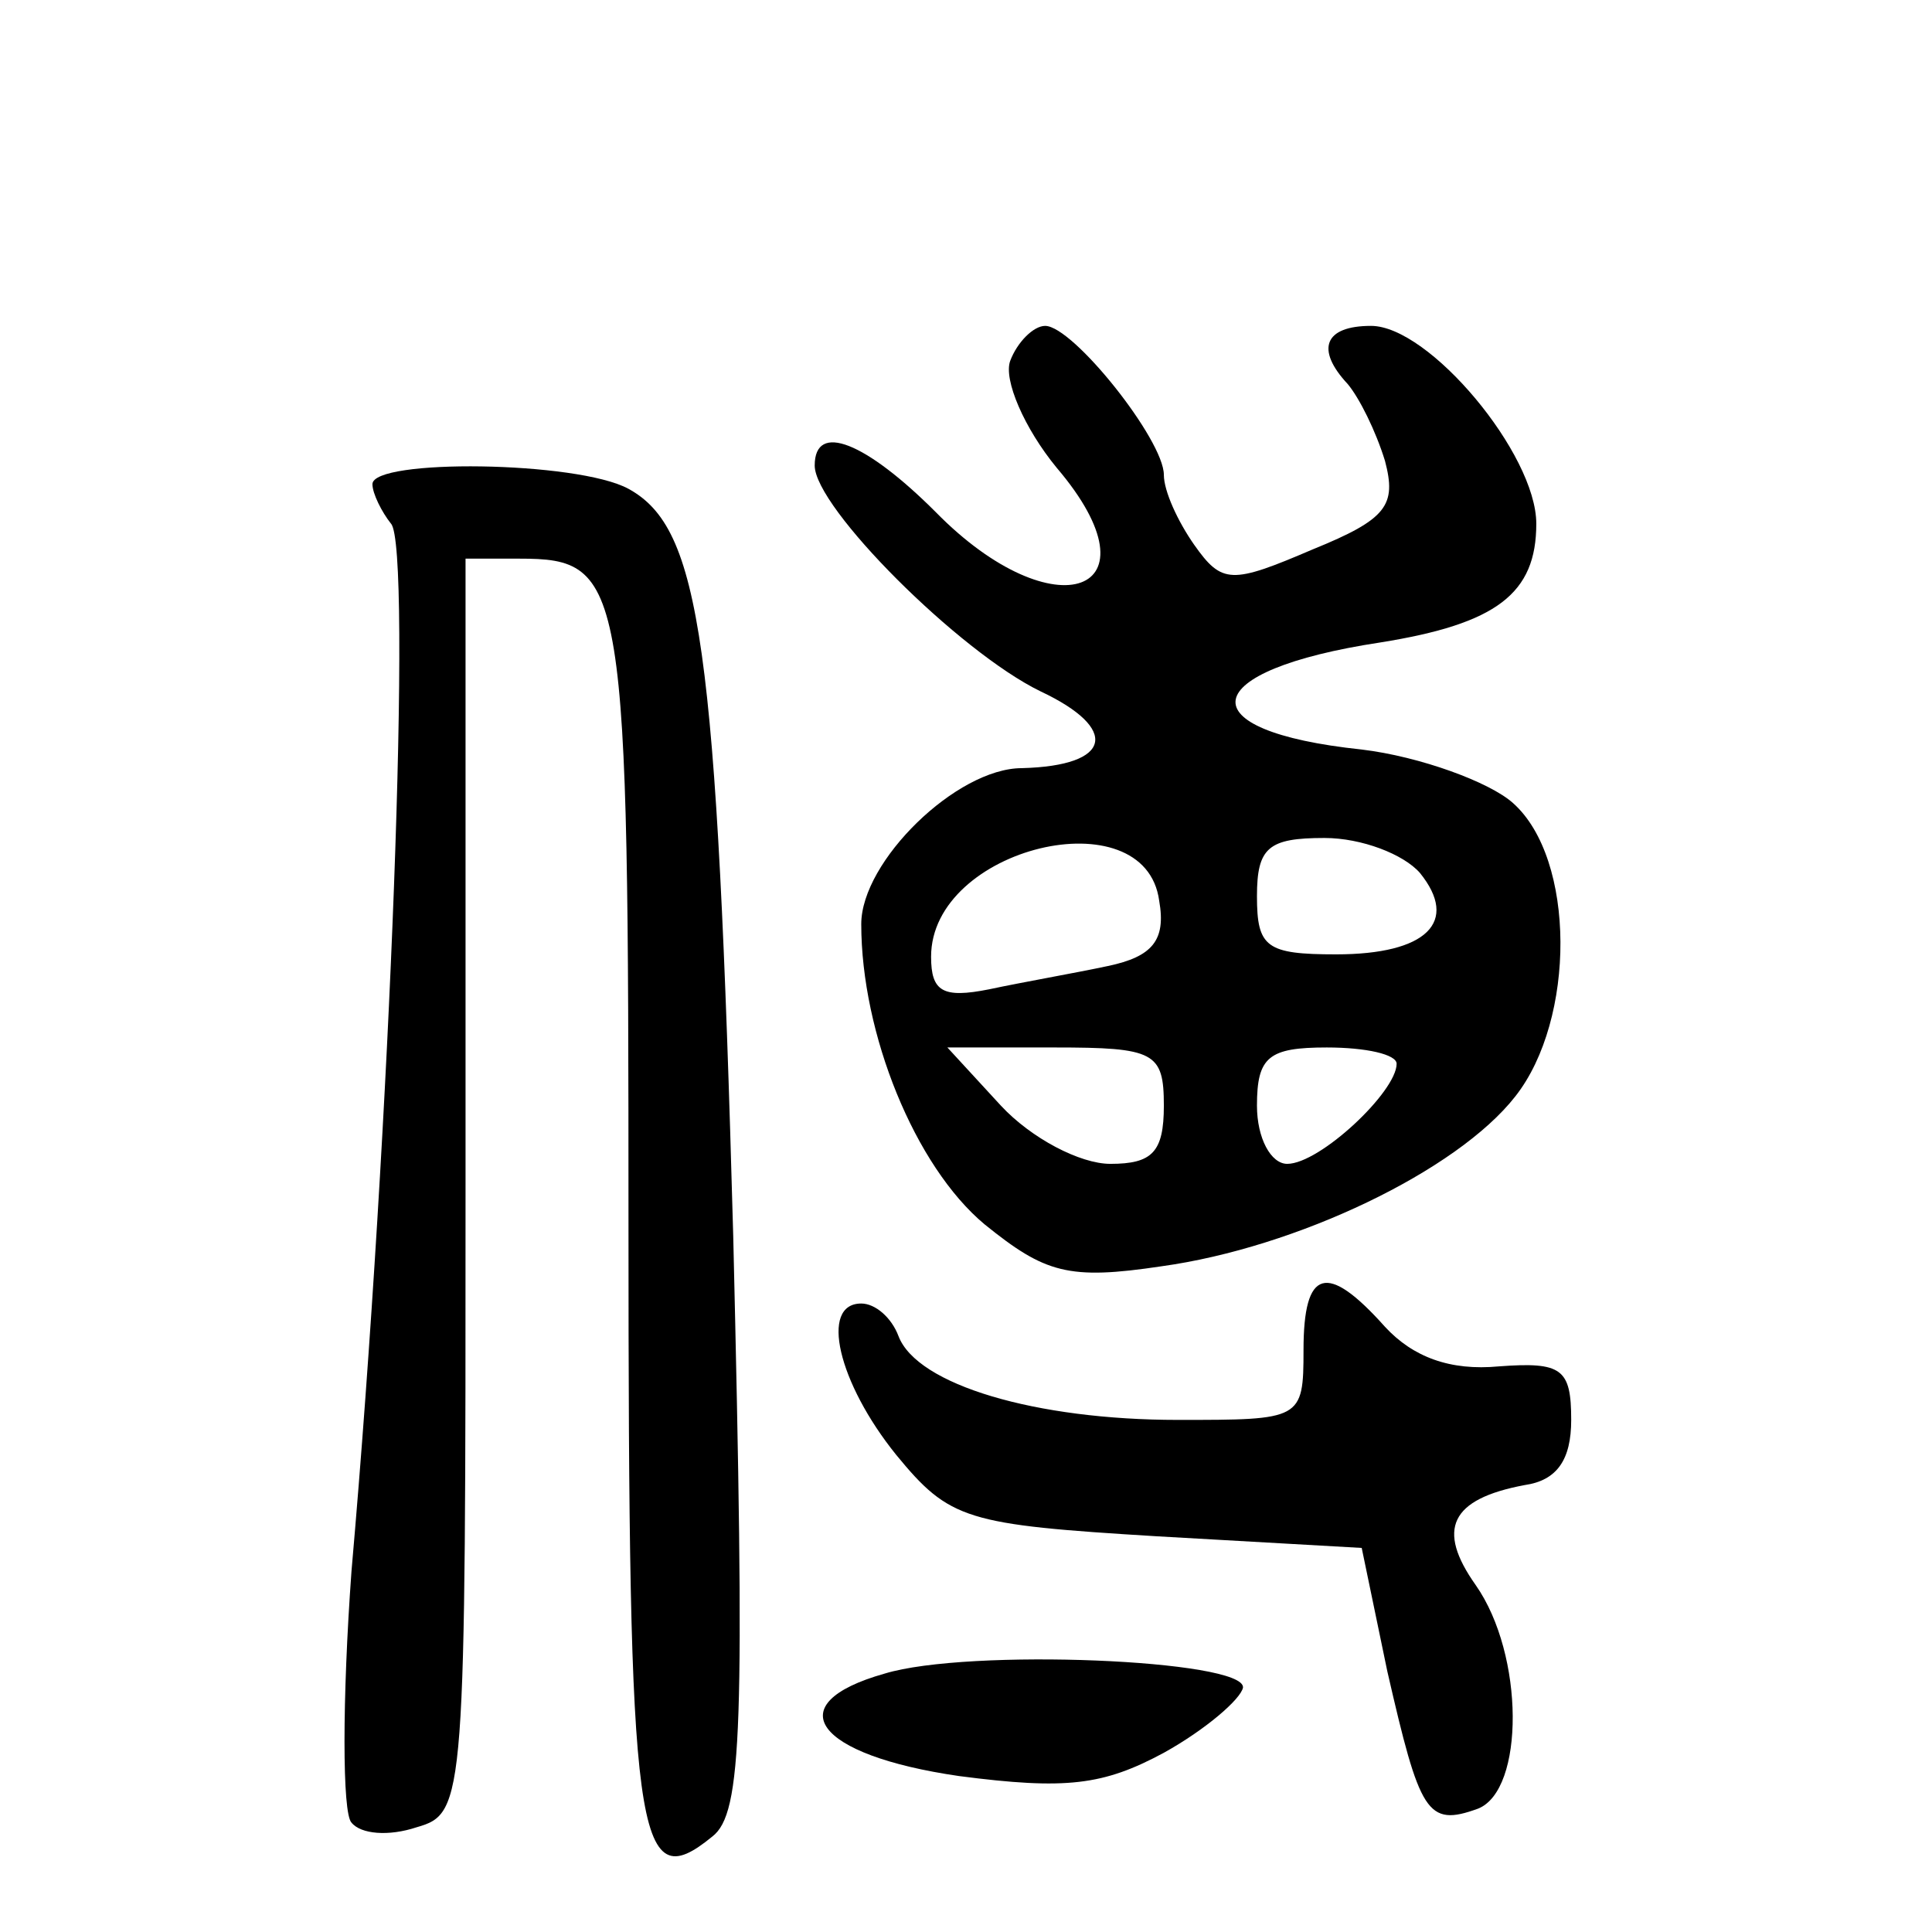
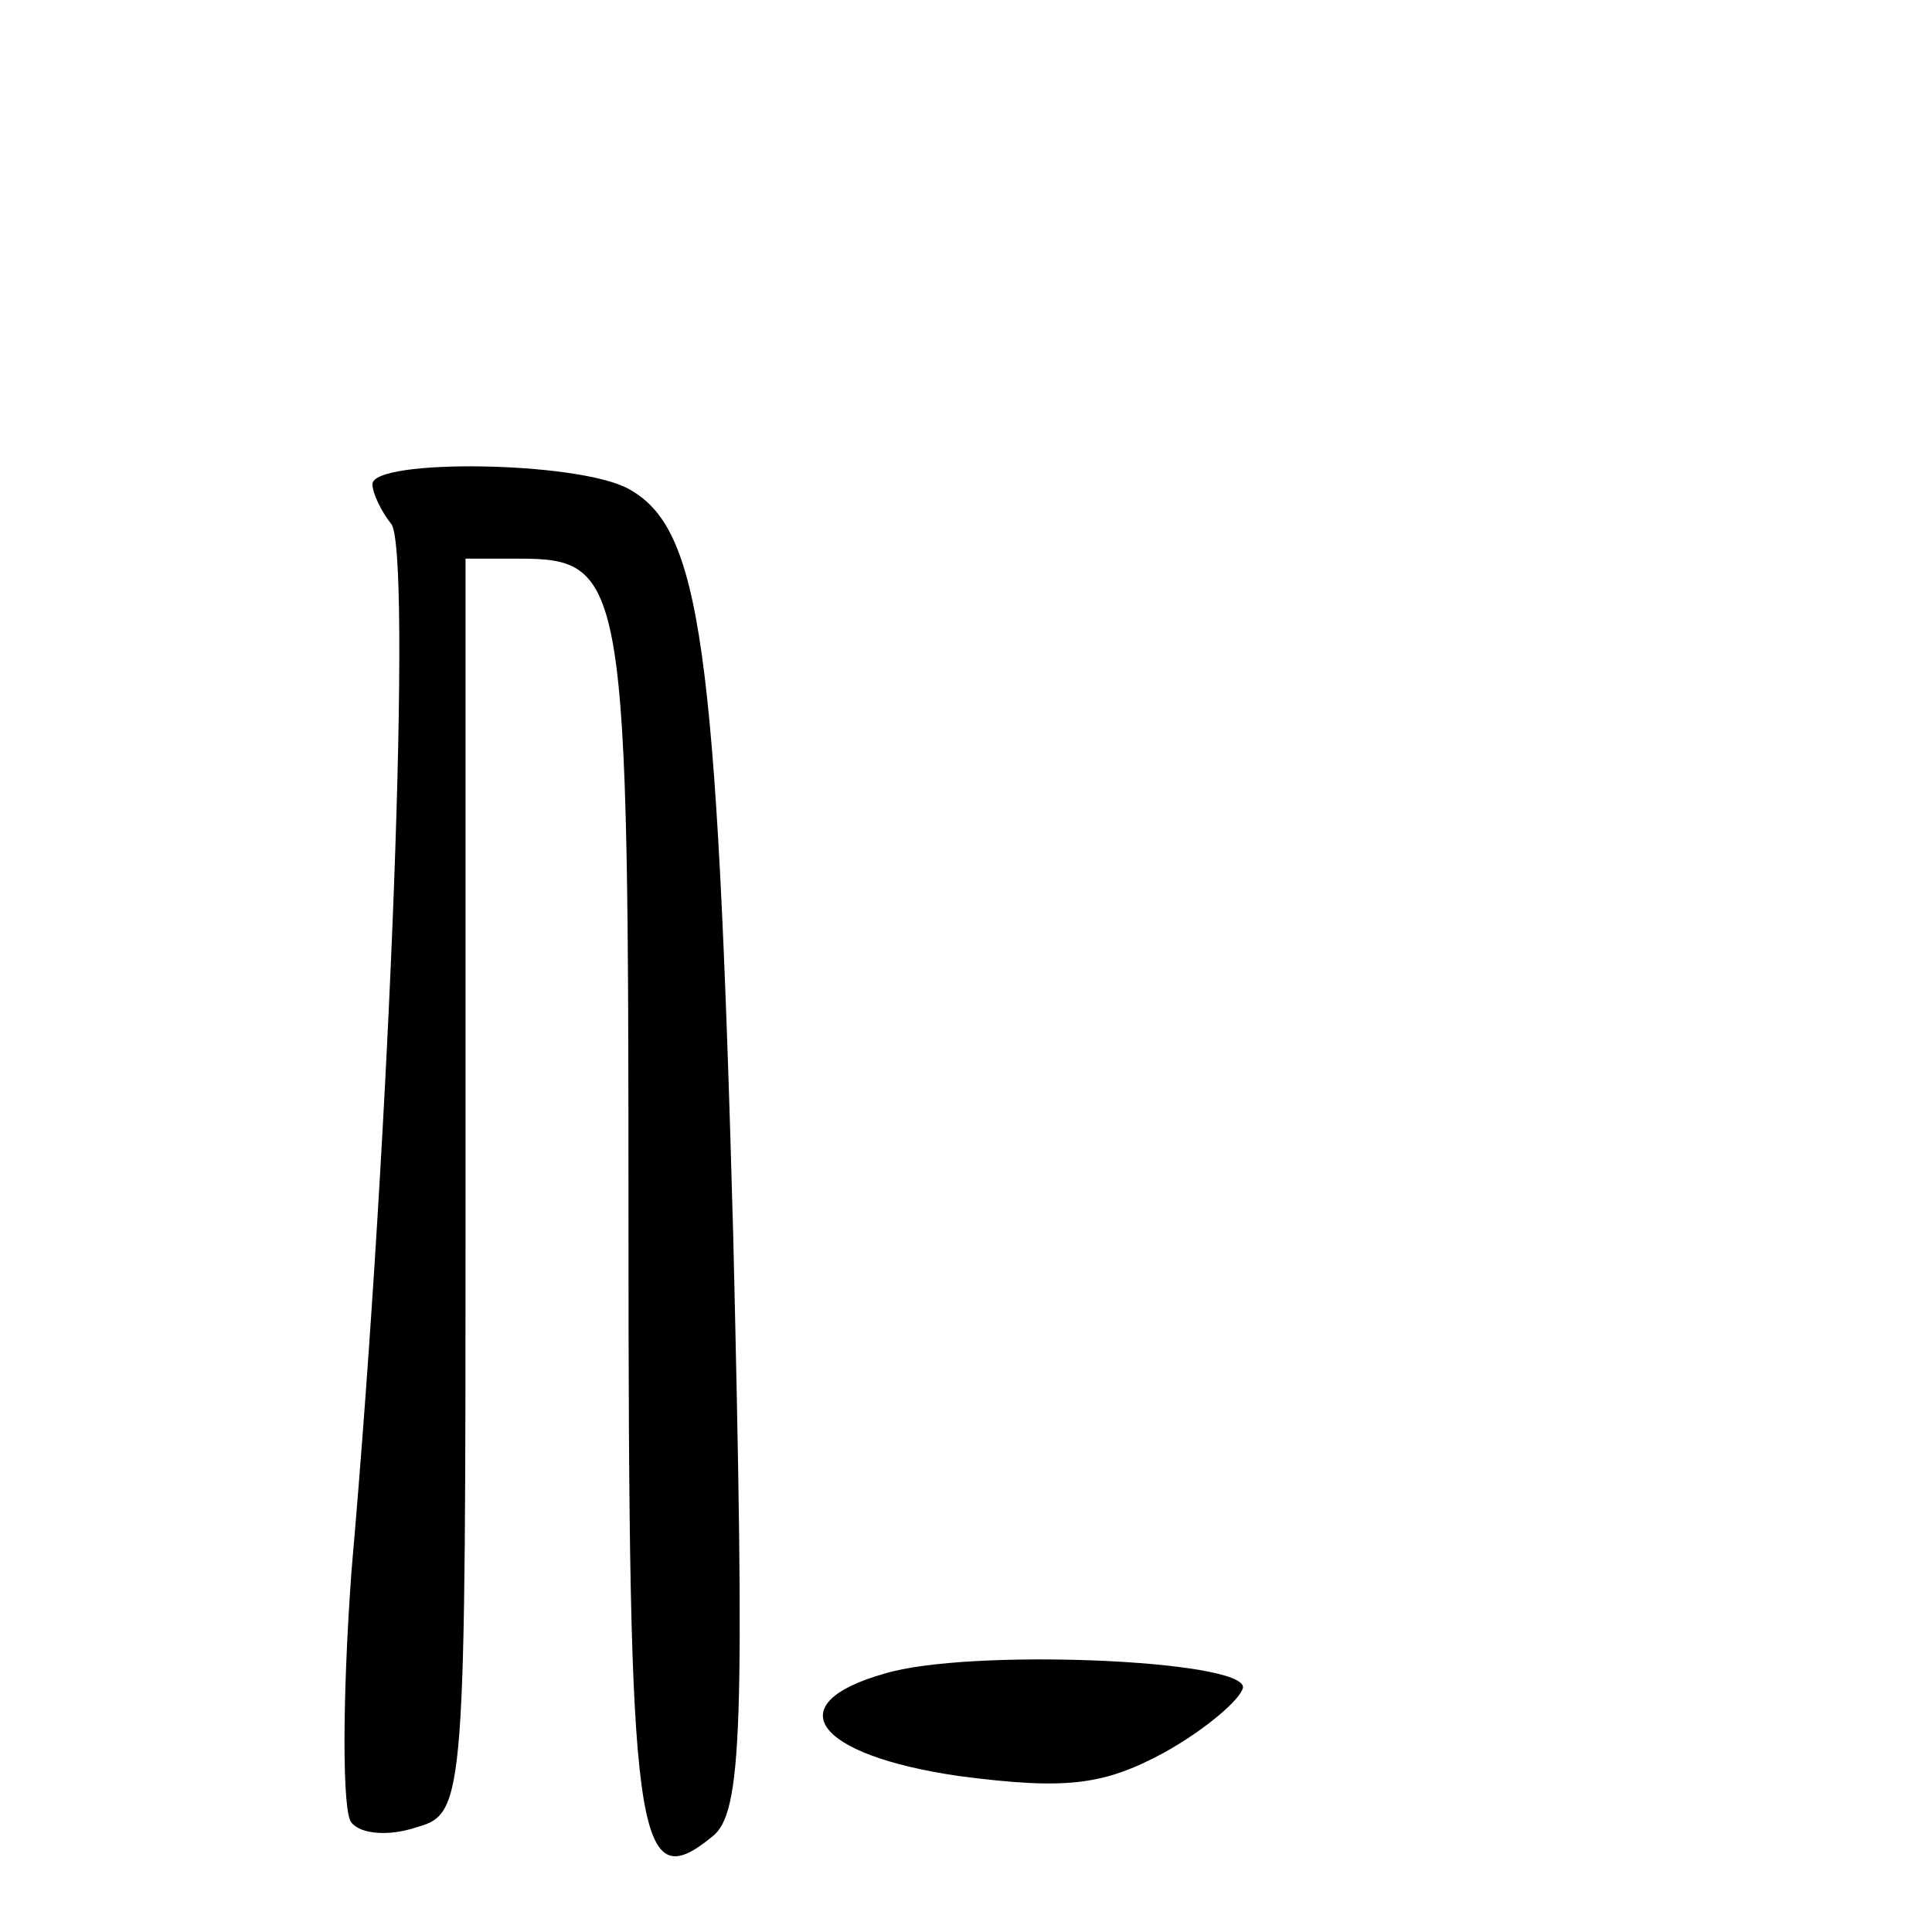
<svg xmlns="http://www.w3.org/2000/svg" version="1.0" width="83pt" height="83pt" viewBox="0 0 83 83" preserveAspectRatio="xMidYMid meet">
  <g transform="translate(0,83) scale(0.1,-0.1)" fill="#000000" stroke="none">
-     <path d="M434 675 c-3 -8 6 -29 20 -46 46 -54 -1 -71 -52 -19 -30 30 -52 39 -52 20 0 -18 62 -80 97 -97 34 -16 31 -32 -8 -33 -28 0 -69 -40 -69 -67 0 -47 23 -104 53 -129 26 -21 36 -24 76 -18 58 8 127 41 152 73 26 33 26 102 -1 126 -10 9 -40 20 -65 23 -76 8 -71 34 8 46 50 8 67 21 67 51 0 30 -46 85 -71 85 -20 0 -24 -10 -10 -25 5 -6 12 -20 16 -33 5 -19 1 -25 -31 -38 -35 -15 -39 -15 -51 2 -7 10 -13 23 -13 30 0 15 -39 64 -51 64 -5 0 -12 -7 -15 -15z m64 -232 c3 -17 -3 -24 -22 -28 -14 -3 -37 -7 -51 -10 -20 -4 -25 -1 -25 14 0 47 92 69 98 24z m112 12 c17 -21 3 -35 -36 -35 -30 0 -34 3 -34 25 0 21 5 25 29 25 16 0 34 -7 41 -15z m-110 -100 c0 -20 -5 -25 -23 -25 -13 0 -34 11 -47 25 l-23 25 46 0 c43 0 47 -2 47 -25z m100 18 c0 -12 -33 -43 -47 -43 -7 0 -13 11 -13 25 0 21 5 25 30 25 17 0 30 -3 30 -7z" />
    <path d="M160 622 c0 -4 4 -12 8 -17 9 -10 0 -256 -17 -450 -4 -55 -4 -104 0 -108 4 -5 16 -6 28 -2 21 6 21 11 21 276 l0 269 23 0 c46 0 47 -9 47 -286 0 -265 3 -290 36 -263 13 10 14 47 9 258 -7 255 -14 304 -45 321 -22 12 -110 13 -110 2z" />
-     <path d="M560 250 c0 -30 -1 -30 -54 -30 -61 0 -112 15 -120 36 -3 8 -10 14 -16 14 -18 0 -10 -34 15 -65 23 -28 30 -30 112 -35 l88 -5 11 -53 c14 -61 17 -67 39 -59 20 8 20 66 -1 96 -17 24 -11 37 21 43 14 2 20 11 20 28 0 22 -4 25 -31 23 -21 -2 -37 4 -49 17 -25 28 -35 25 -35 -10z" />
    <path d="M380 111 c-46 -13 -30 -35 32 -44 46 -6 62 -4 88 10 18 10 33 23 34 28 1 12 -118 17 -154 6z" />
  </g>
</svg>